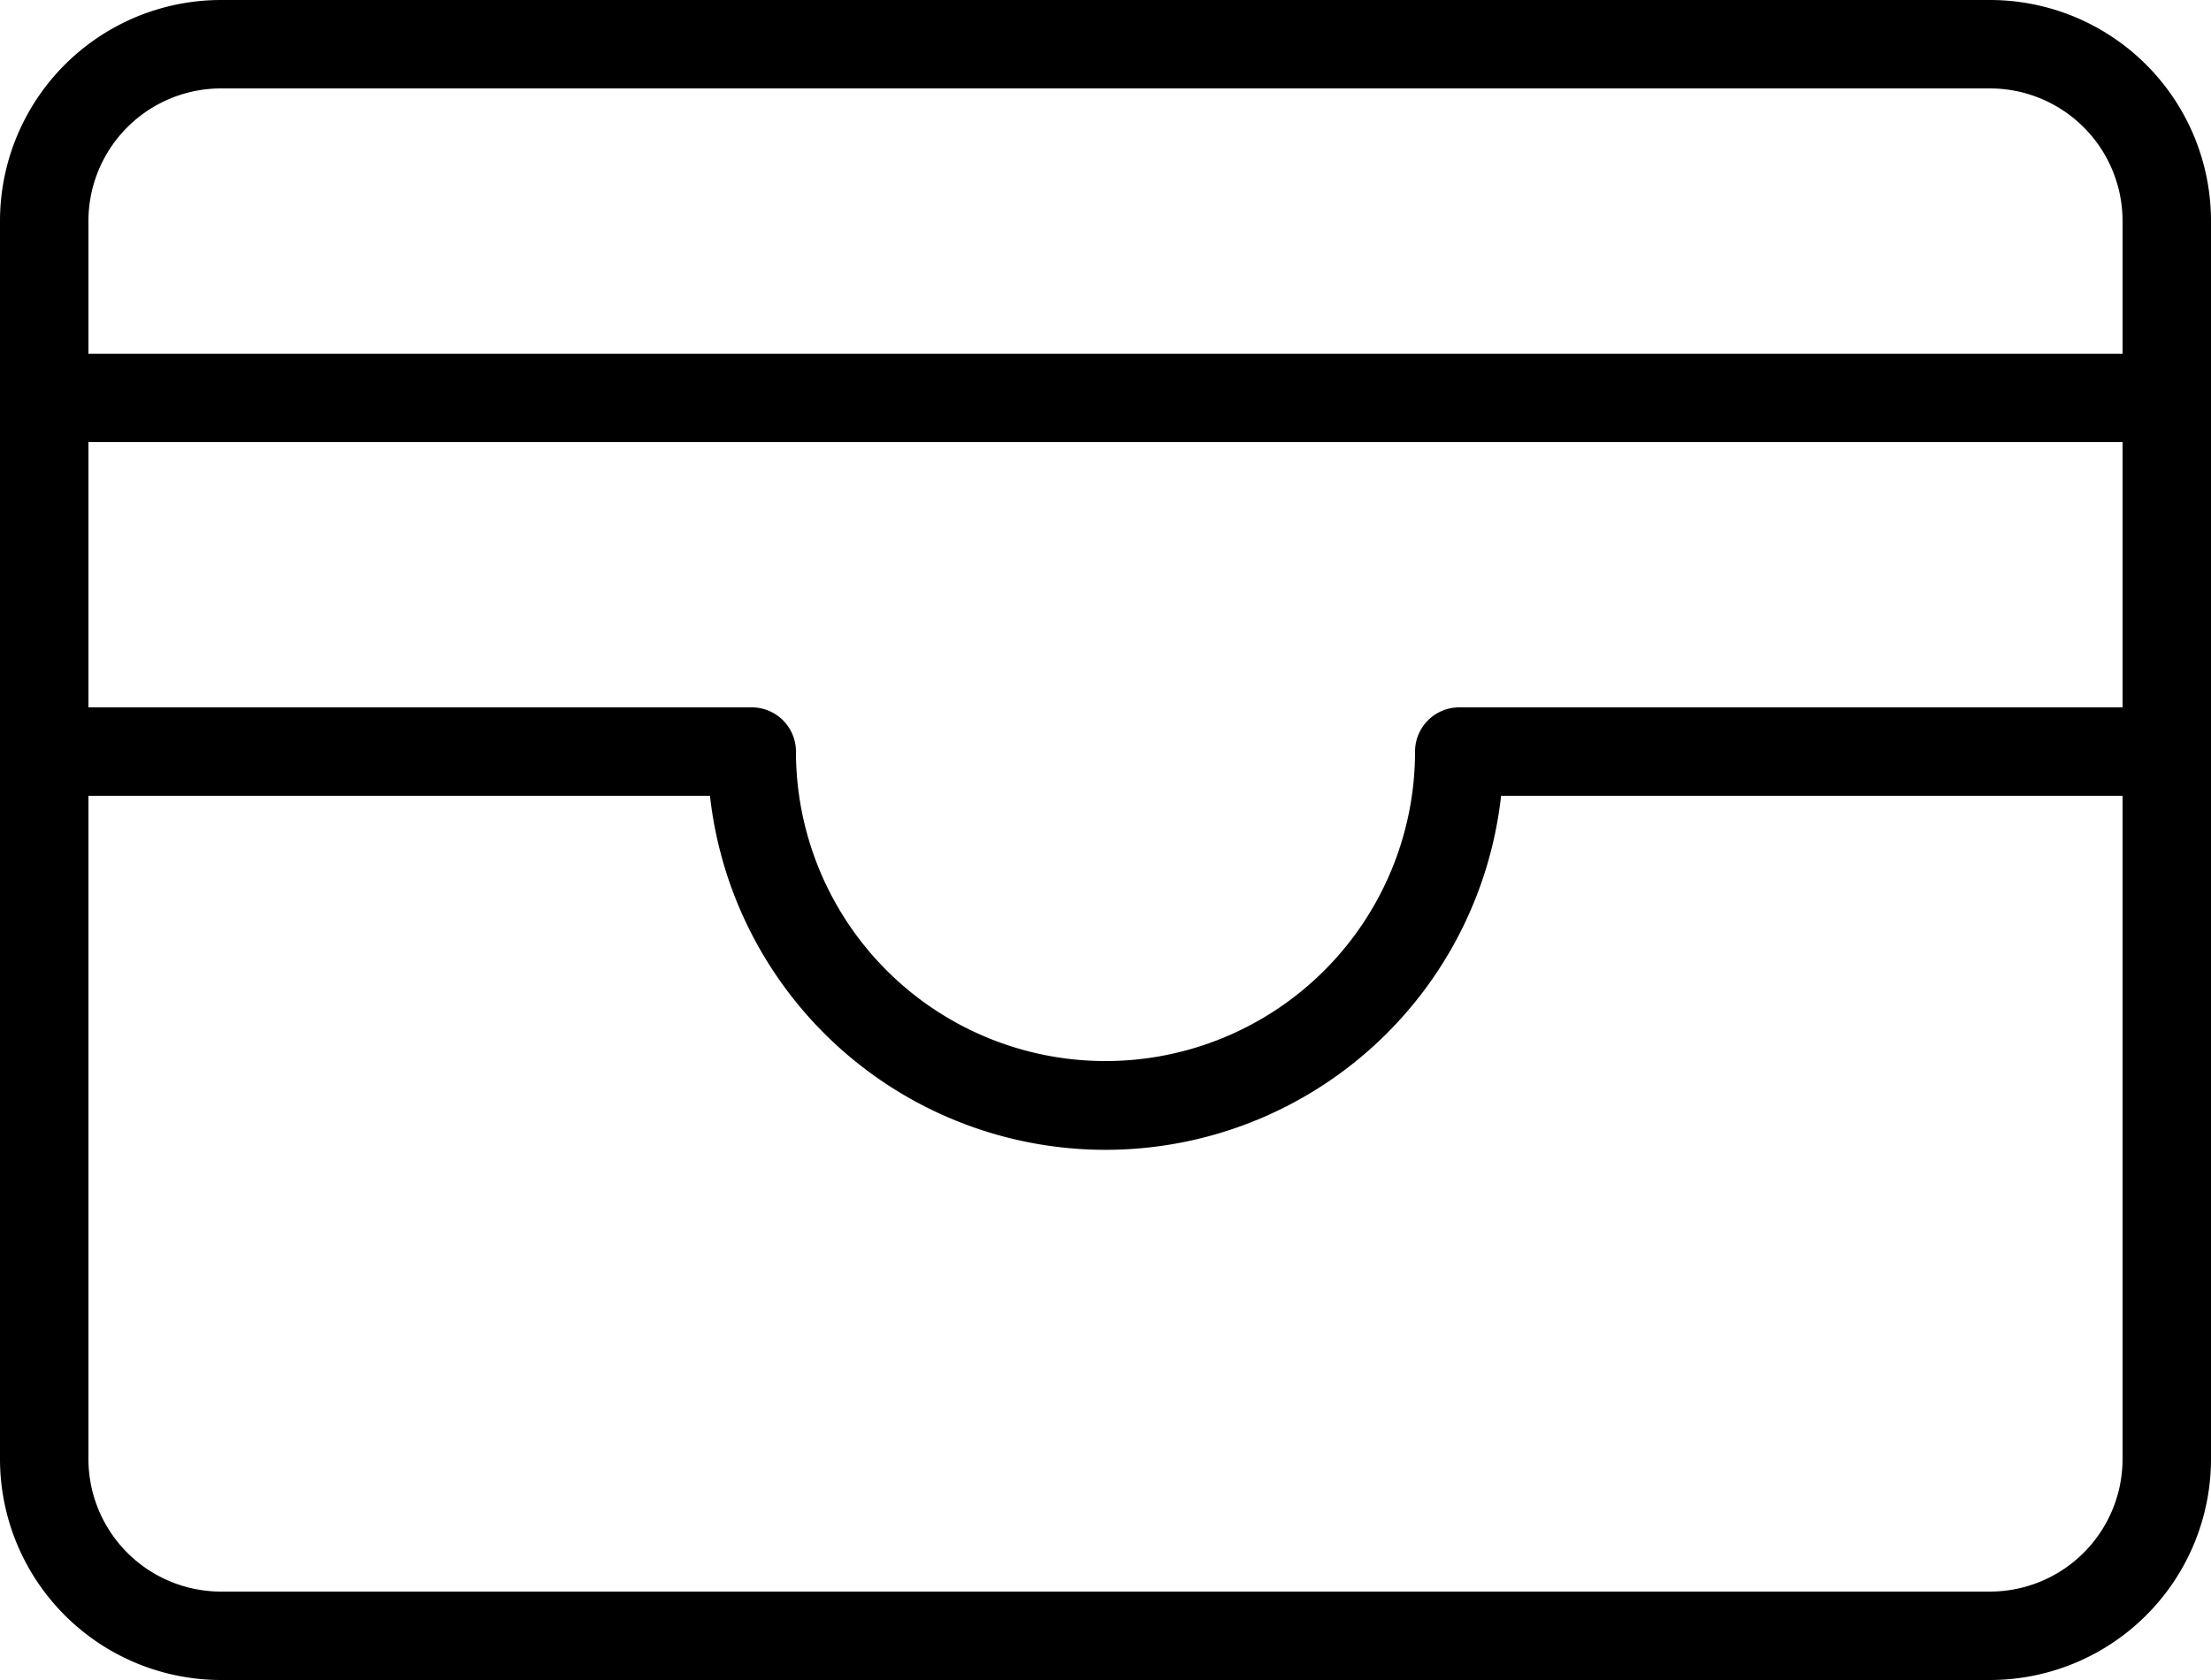
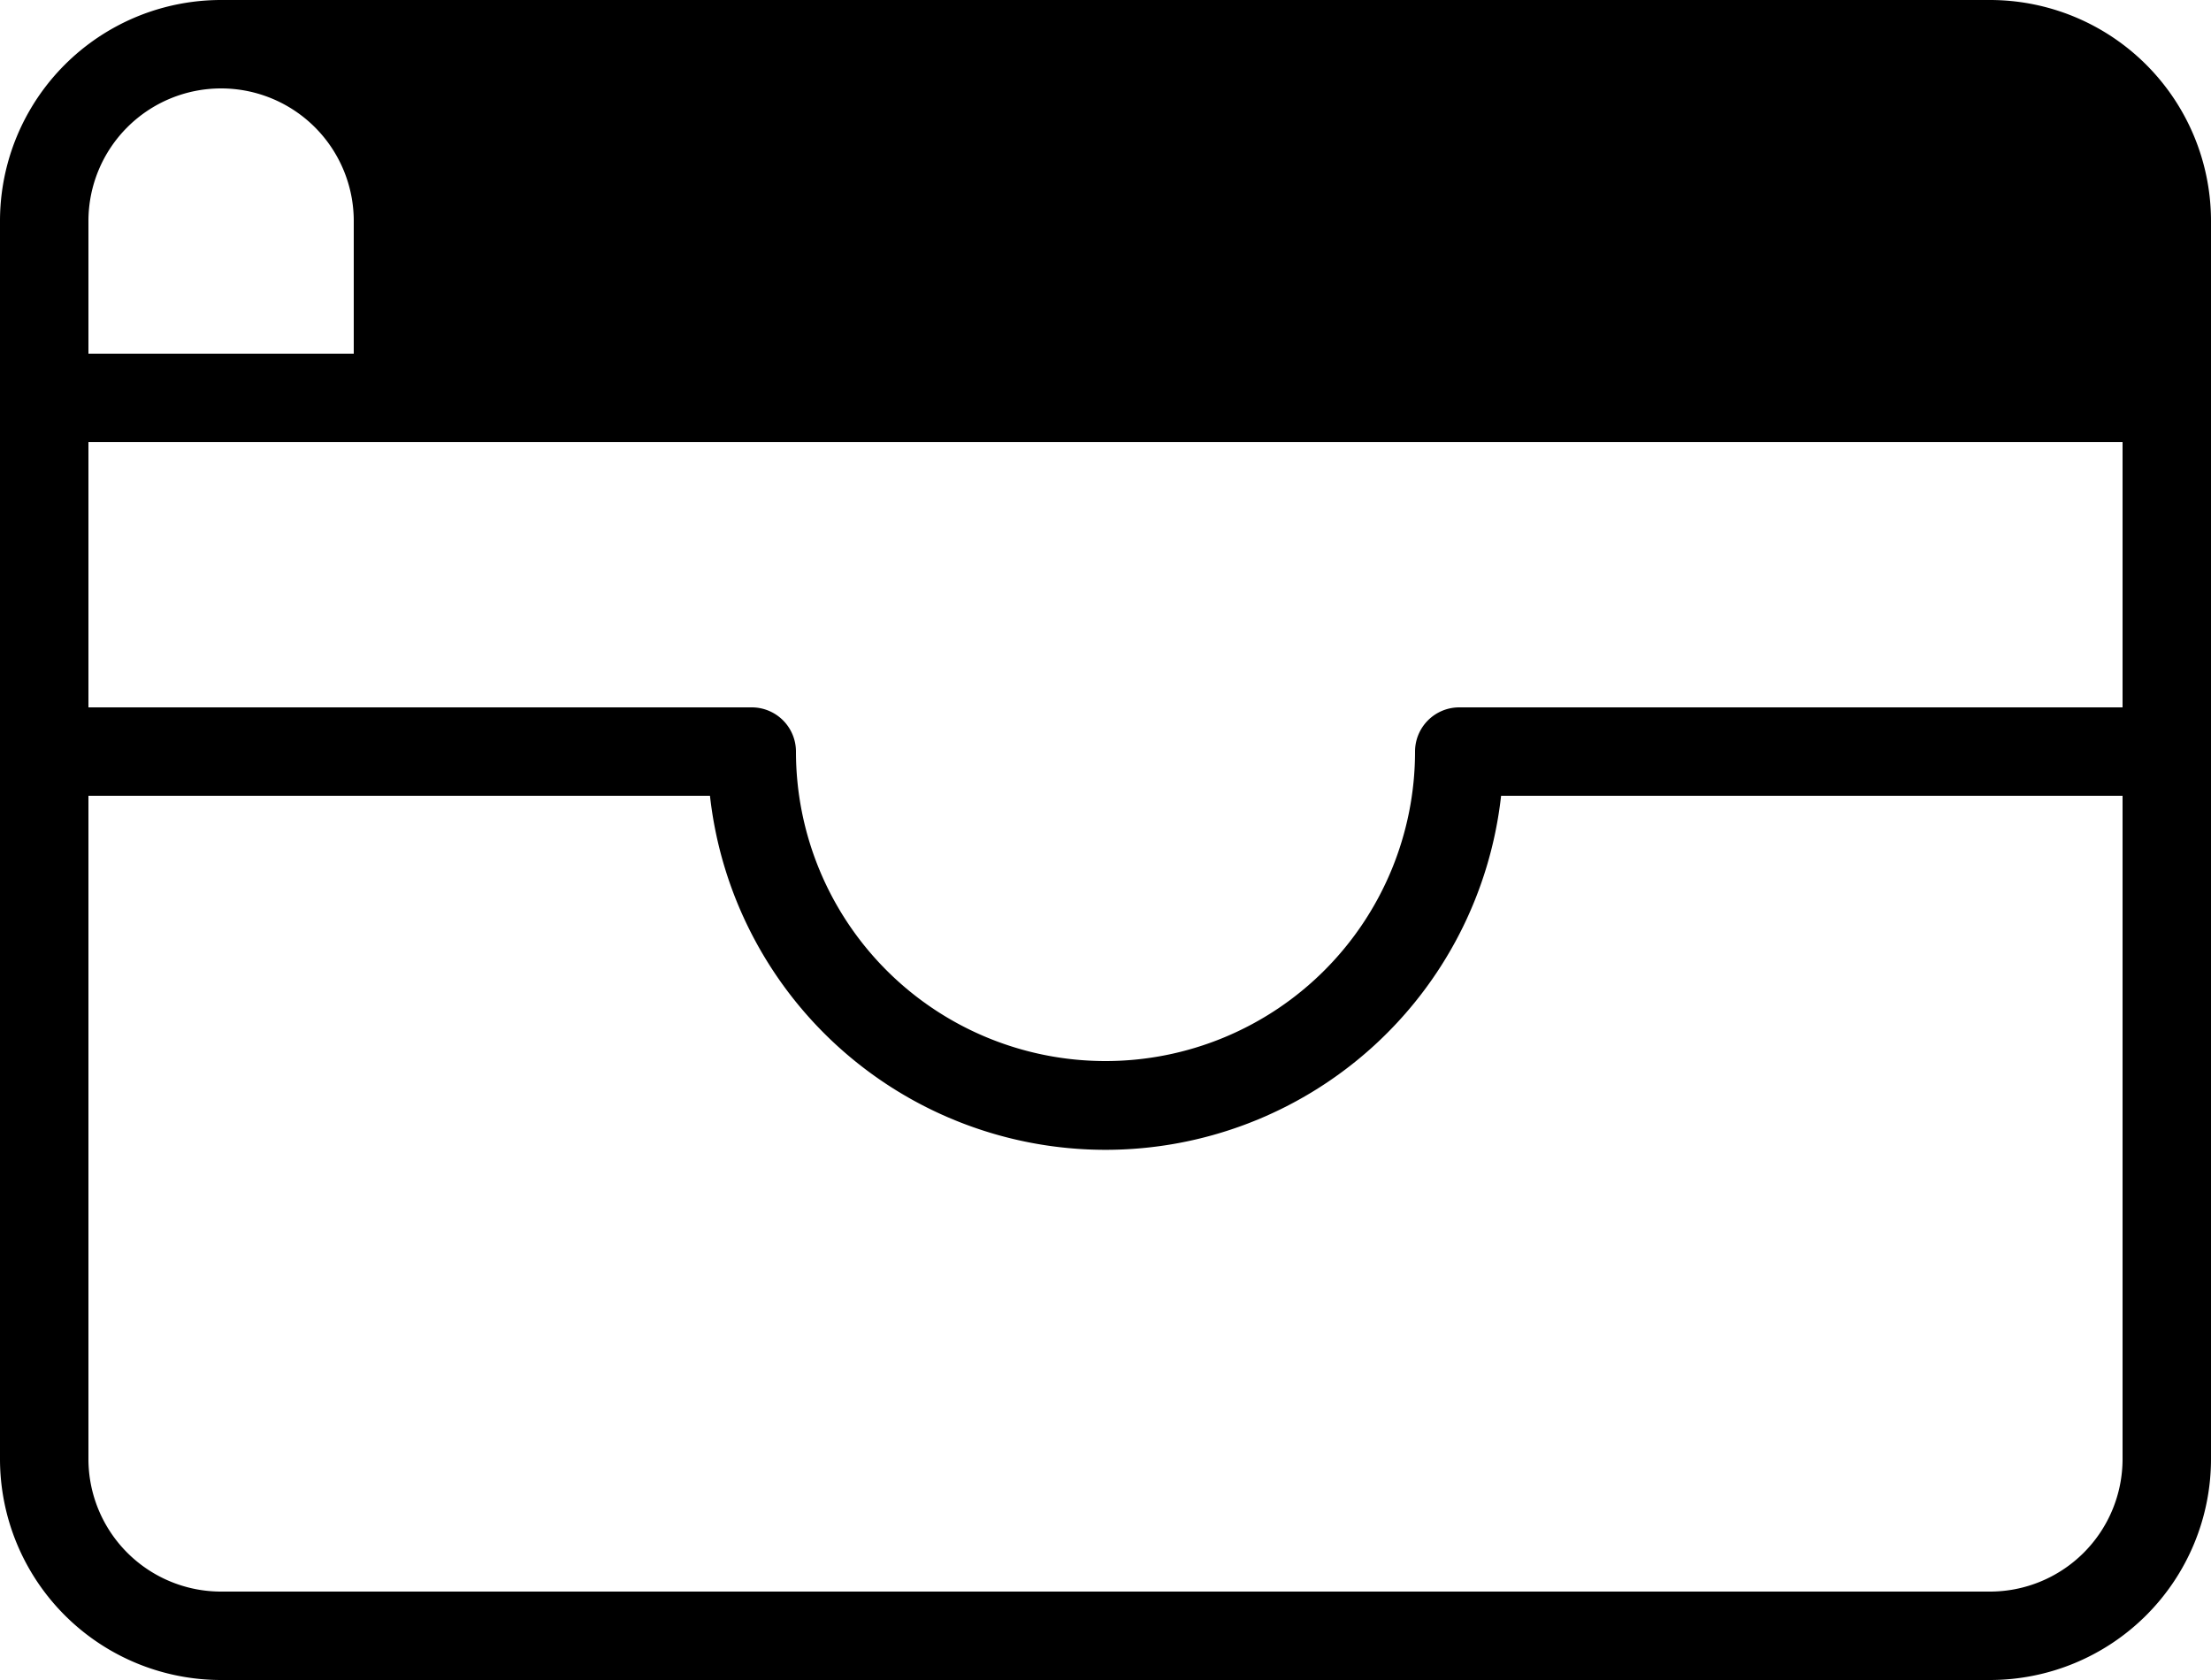
<svg xmlns="http://www.w3.org/2000/svg" width="36" height="27.36" viewBox="0 0 36 27.36">
-   <path id="cardholder-thin" d="M60.4,52H31.6A3.6,3.6,0,0,0,28,55.6V75.76a3.6,3.6,0,0,0,3.6,3.6H60.4a3.6,3.6,0,0,0,3.6-3.6V55.6A3.6,3.6,0,0,0,60.4,52ZM29.44,59.2H62.56v4.32H51.76a.72.72,0,0,0-.72.72,5.04,5.04,0,0,1-10.08,0,.72.72,0,0,0-.72-.72H29.44Zm2.16-5.76H60.4a2.16,2.16,0,0,1,2.16,2.16v2.16H29.44V55.6a2.16,2.16,0,0,1,2.16-2.16ZM60.4,77.92H31.6a2.16,2.16,0,0,1-2.16-2.16V64.96H39.56a6.48,6.48,0,0,0,12.881,0H62.56v10.8A2.16,2.16,0,0,1,60.4,77.92Z" transform="translate(-28 -52)" />
+   <path id="cardholder-thin" d="M60.4,52H31.6A3.6,3.6,0,0,0,28,55.6V75.76a3.6,3.6,0,0,0,3.6,3.6H60.4a3.6,3.6,0,0,0,3.6-3.6V55.6A3.6,3.6,0,0,0,60.4,52ZM29.44,59.2H62.56v4.32H51.76a.72.72,0,0,0-.72.72,5.04,5.04,0,0,1-10.08,0,.72.72,0,0,0-.72-.72H29.44Zm2.16-5.76a2.16,2.16,0,0,1,2.16,2.16v2.16H29.44V55.6a2.16,2.16,0,0,1,2.16-2.16ZM60.4,77.92H31.6a2.16,2.16,0,0,1-2.16-2.16V64.96H39.56a6.48,6.48,0,0,0,12.881,0H62.56v10.8A2.16,2.16,0,0,1,60.4,77.92Z" transform="translate(-28 -52)" />
</svg>